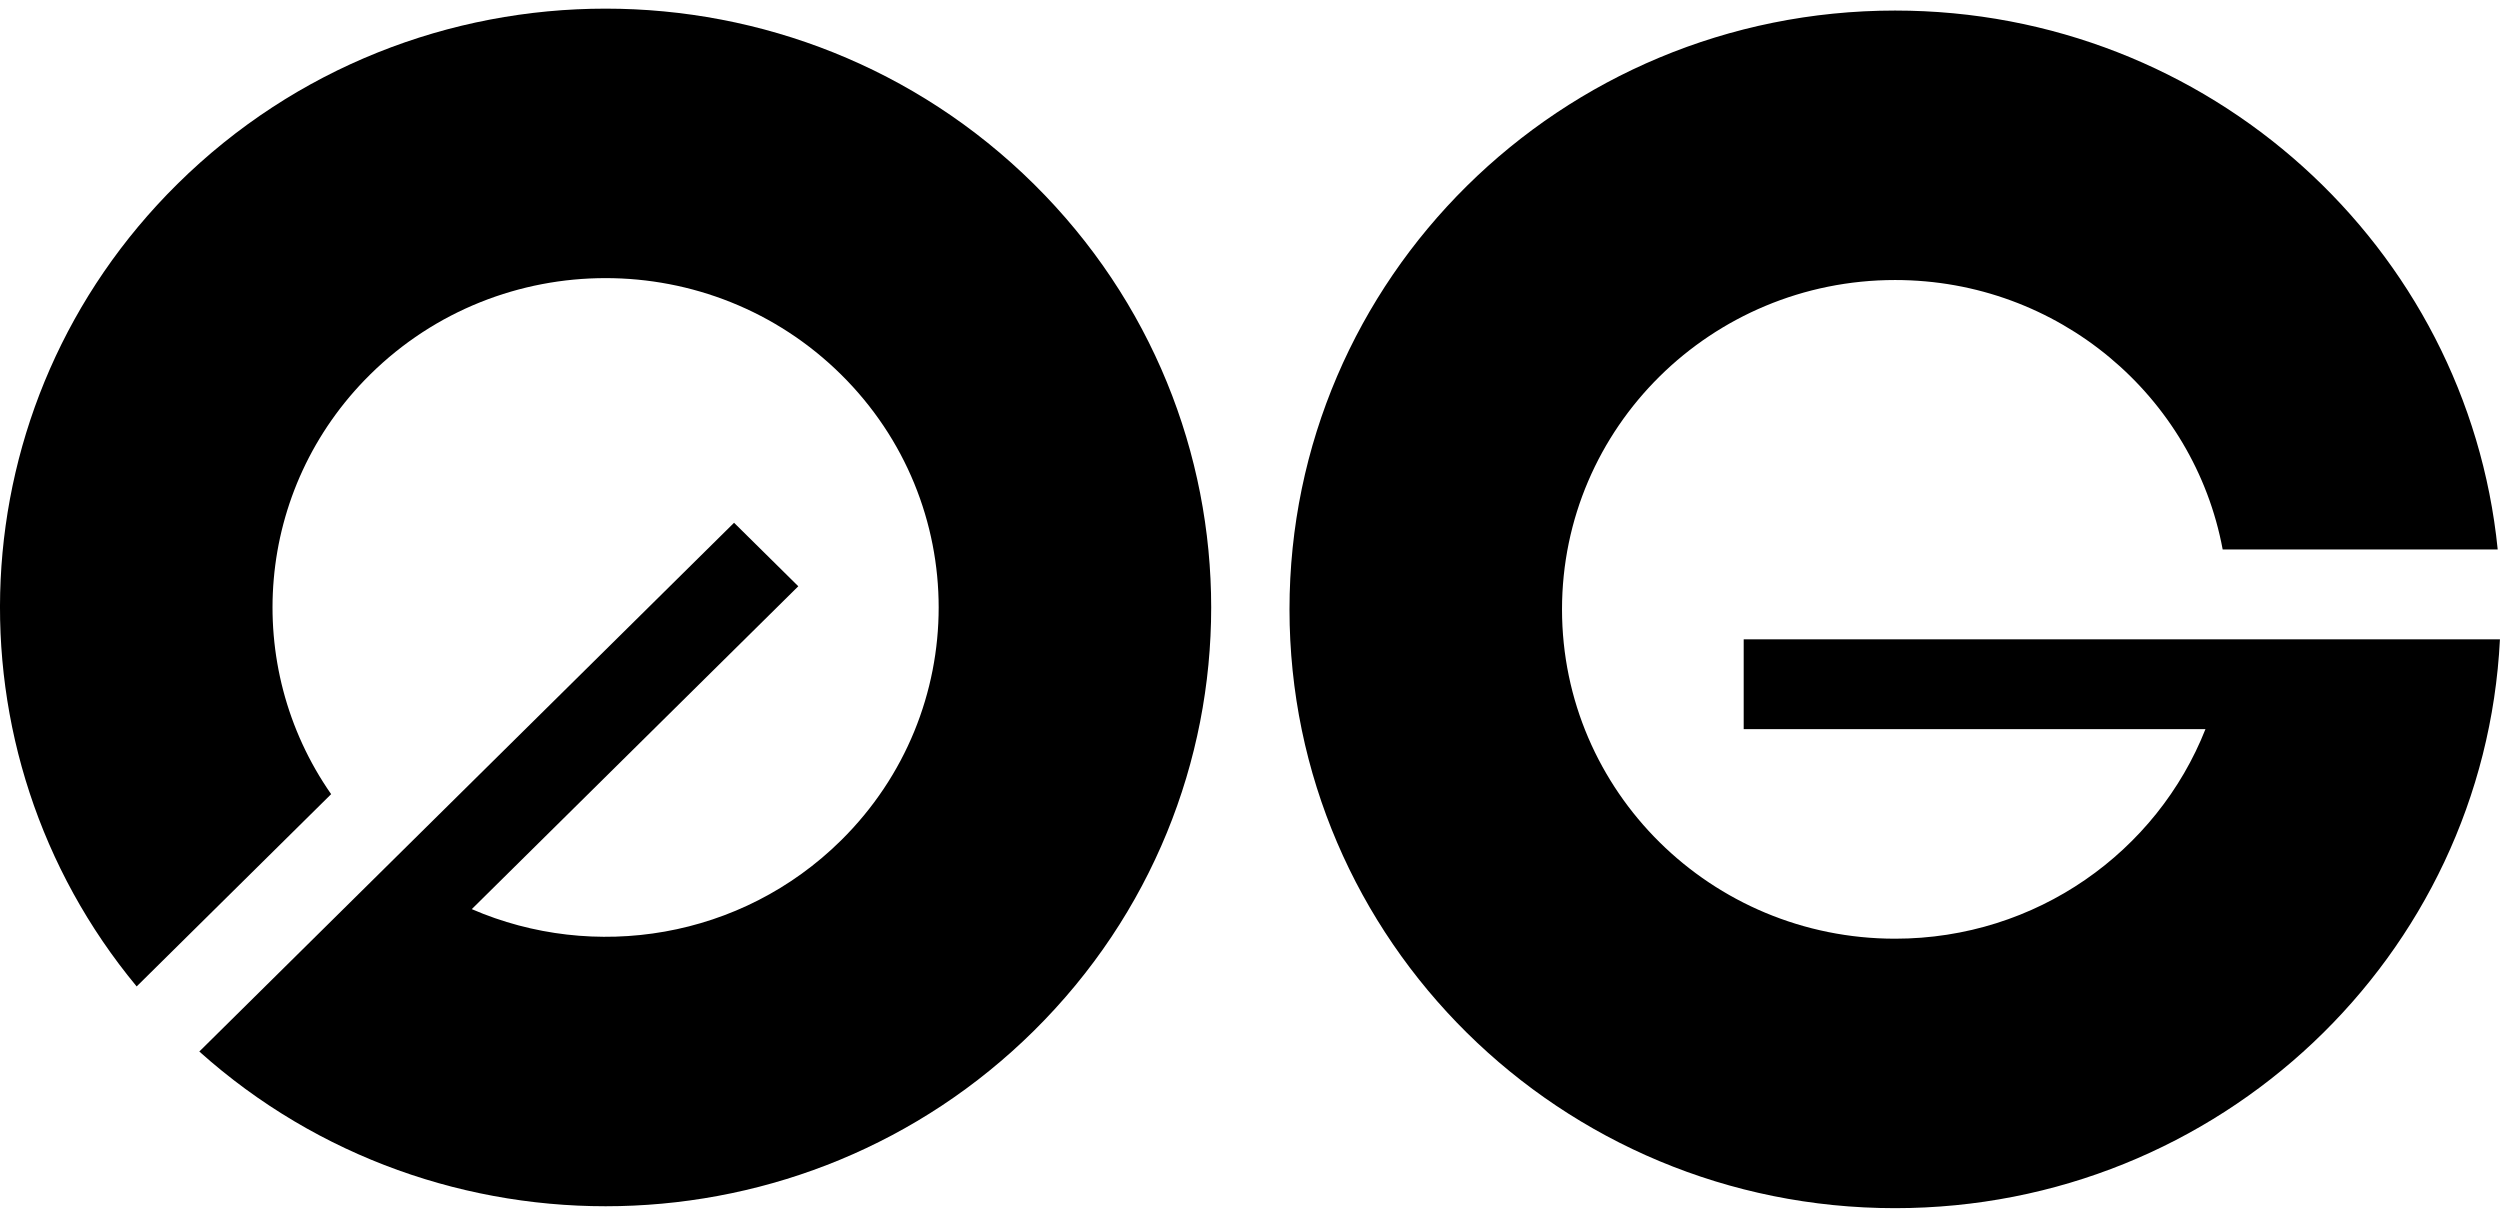
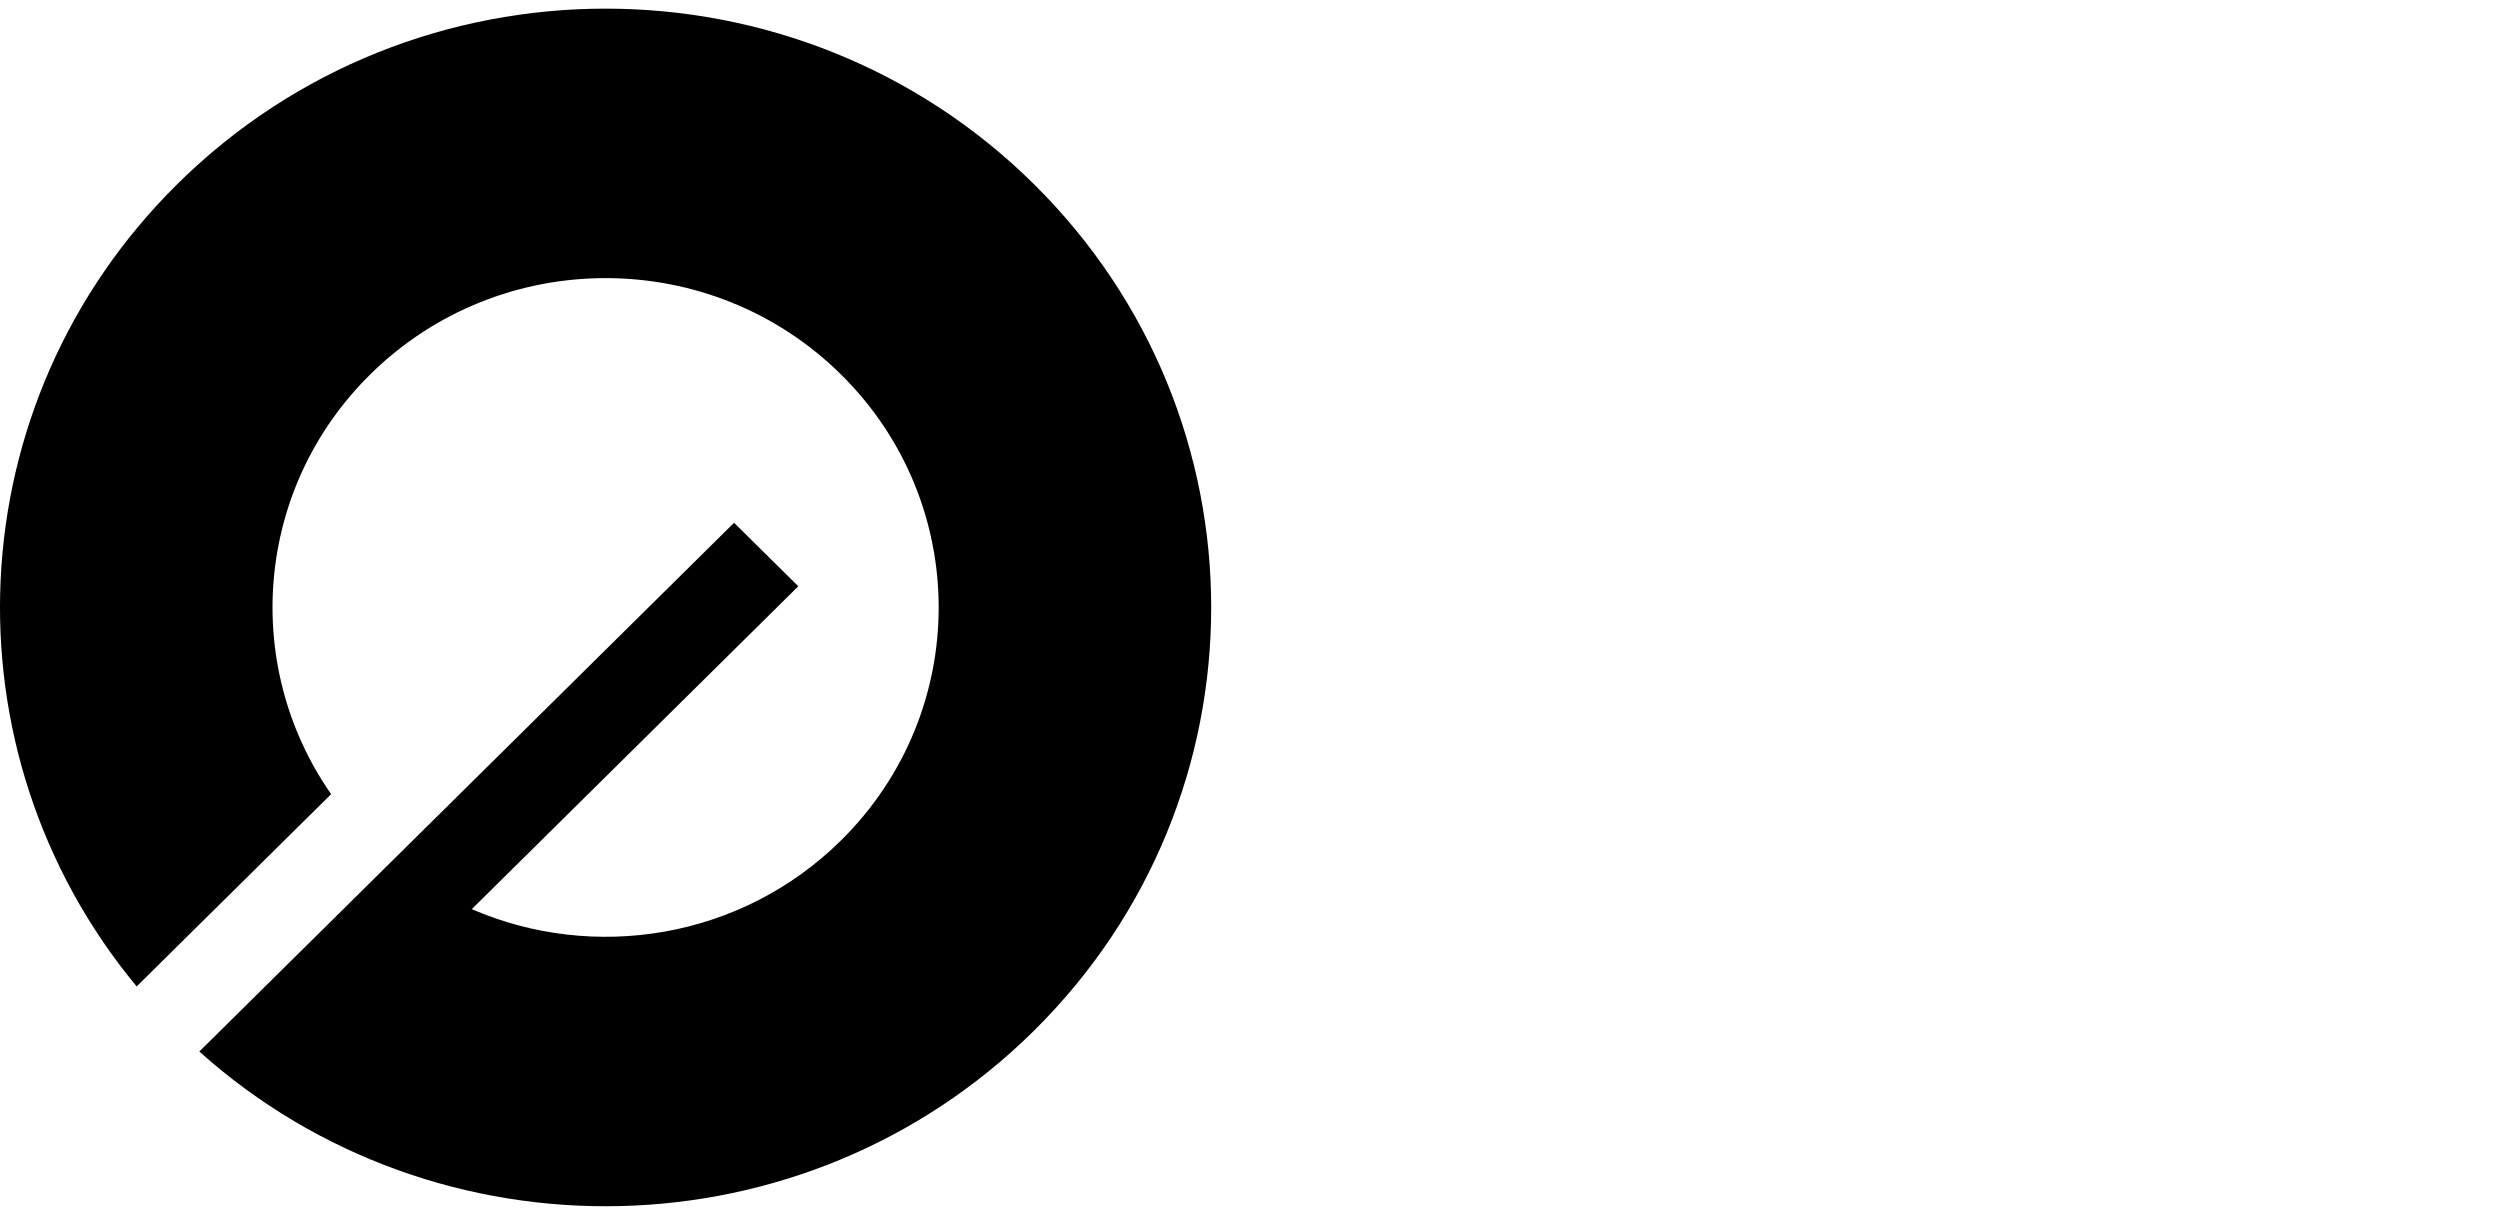
<svg xmlns="http://www.w3.org/2000/svg" width="248" height="120" viewBox="0 0 248 120" fill="none">
-   <path d="M247.994 63.419C246.43 94.845 220.164 119.85 187.993 119.85C154.815 119.85 127.918 93.255 127.918 60.448C127.918 27.641 154.815 1.047 187.993 1.047C219.144 1.047 244.758 24.491 247.772 54.508H220.49C217.665 39.301 204.19 27.778 187.994 27.778C169.745 27.778 154.952 42.405 154.952 60.448C154.952 78.492 169.745 93.119 187.994 93.119C202.003 93.119 213.974 84.498 218.782 72.329H172.974V63.419H247.994Z" fill="black" />
  <path d="M19.772 104.311C43.353 125.438 79.806 124.755 102.555 102.262C126.015 79.064 126.015 41.454 102.555 18.256C79.094 -4.942 41.056 -4.942 17.596 18.256C-4.432 40.036 -5.778 74.521 13.557 97.855L32.849 78.78C23.971 66.051 25.259 48.482 36.712 37.158C49.615 24.399 70.536 24.399 83.439 37.158C96.342 49.916 96.342 70.602 83.439 83.361C73.533 93.156 58.901 95.432 46.8 90.186L79.191 58.158L72.819 51.859L19.772 104.311Z" fill="black" />
</svg>